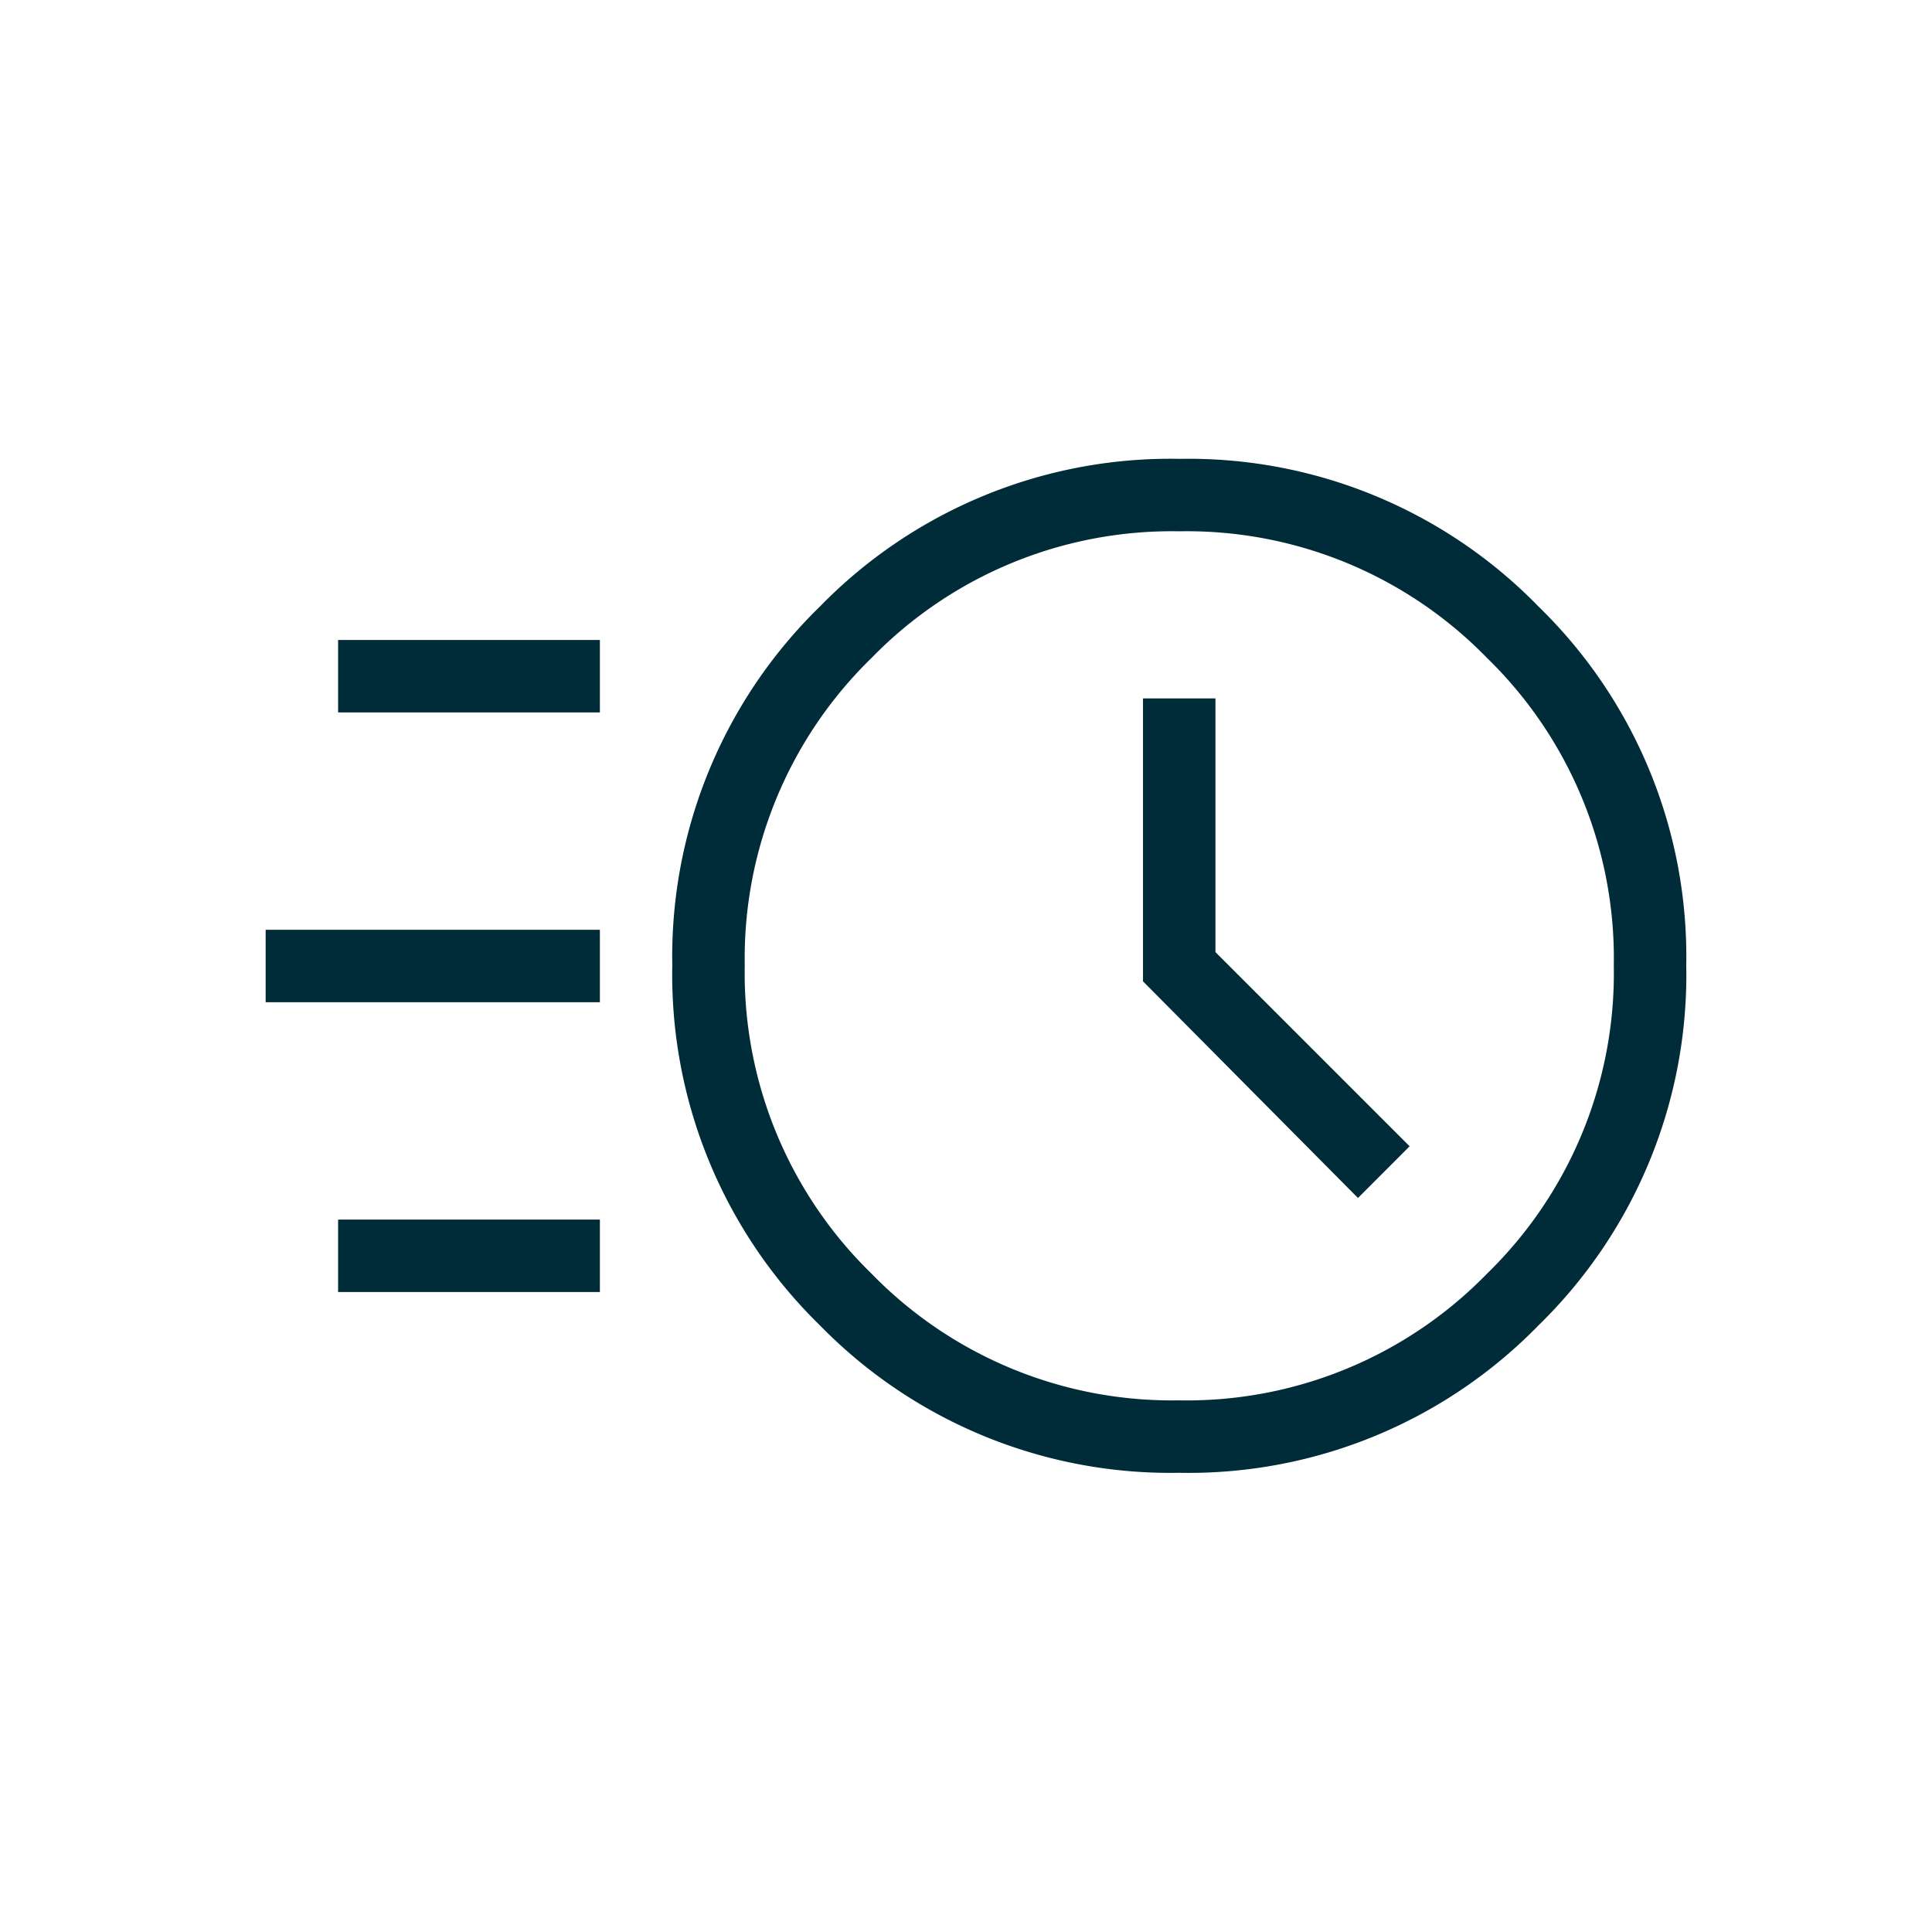
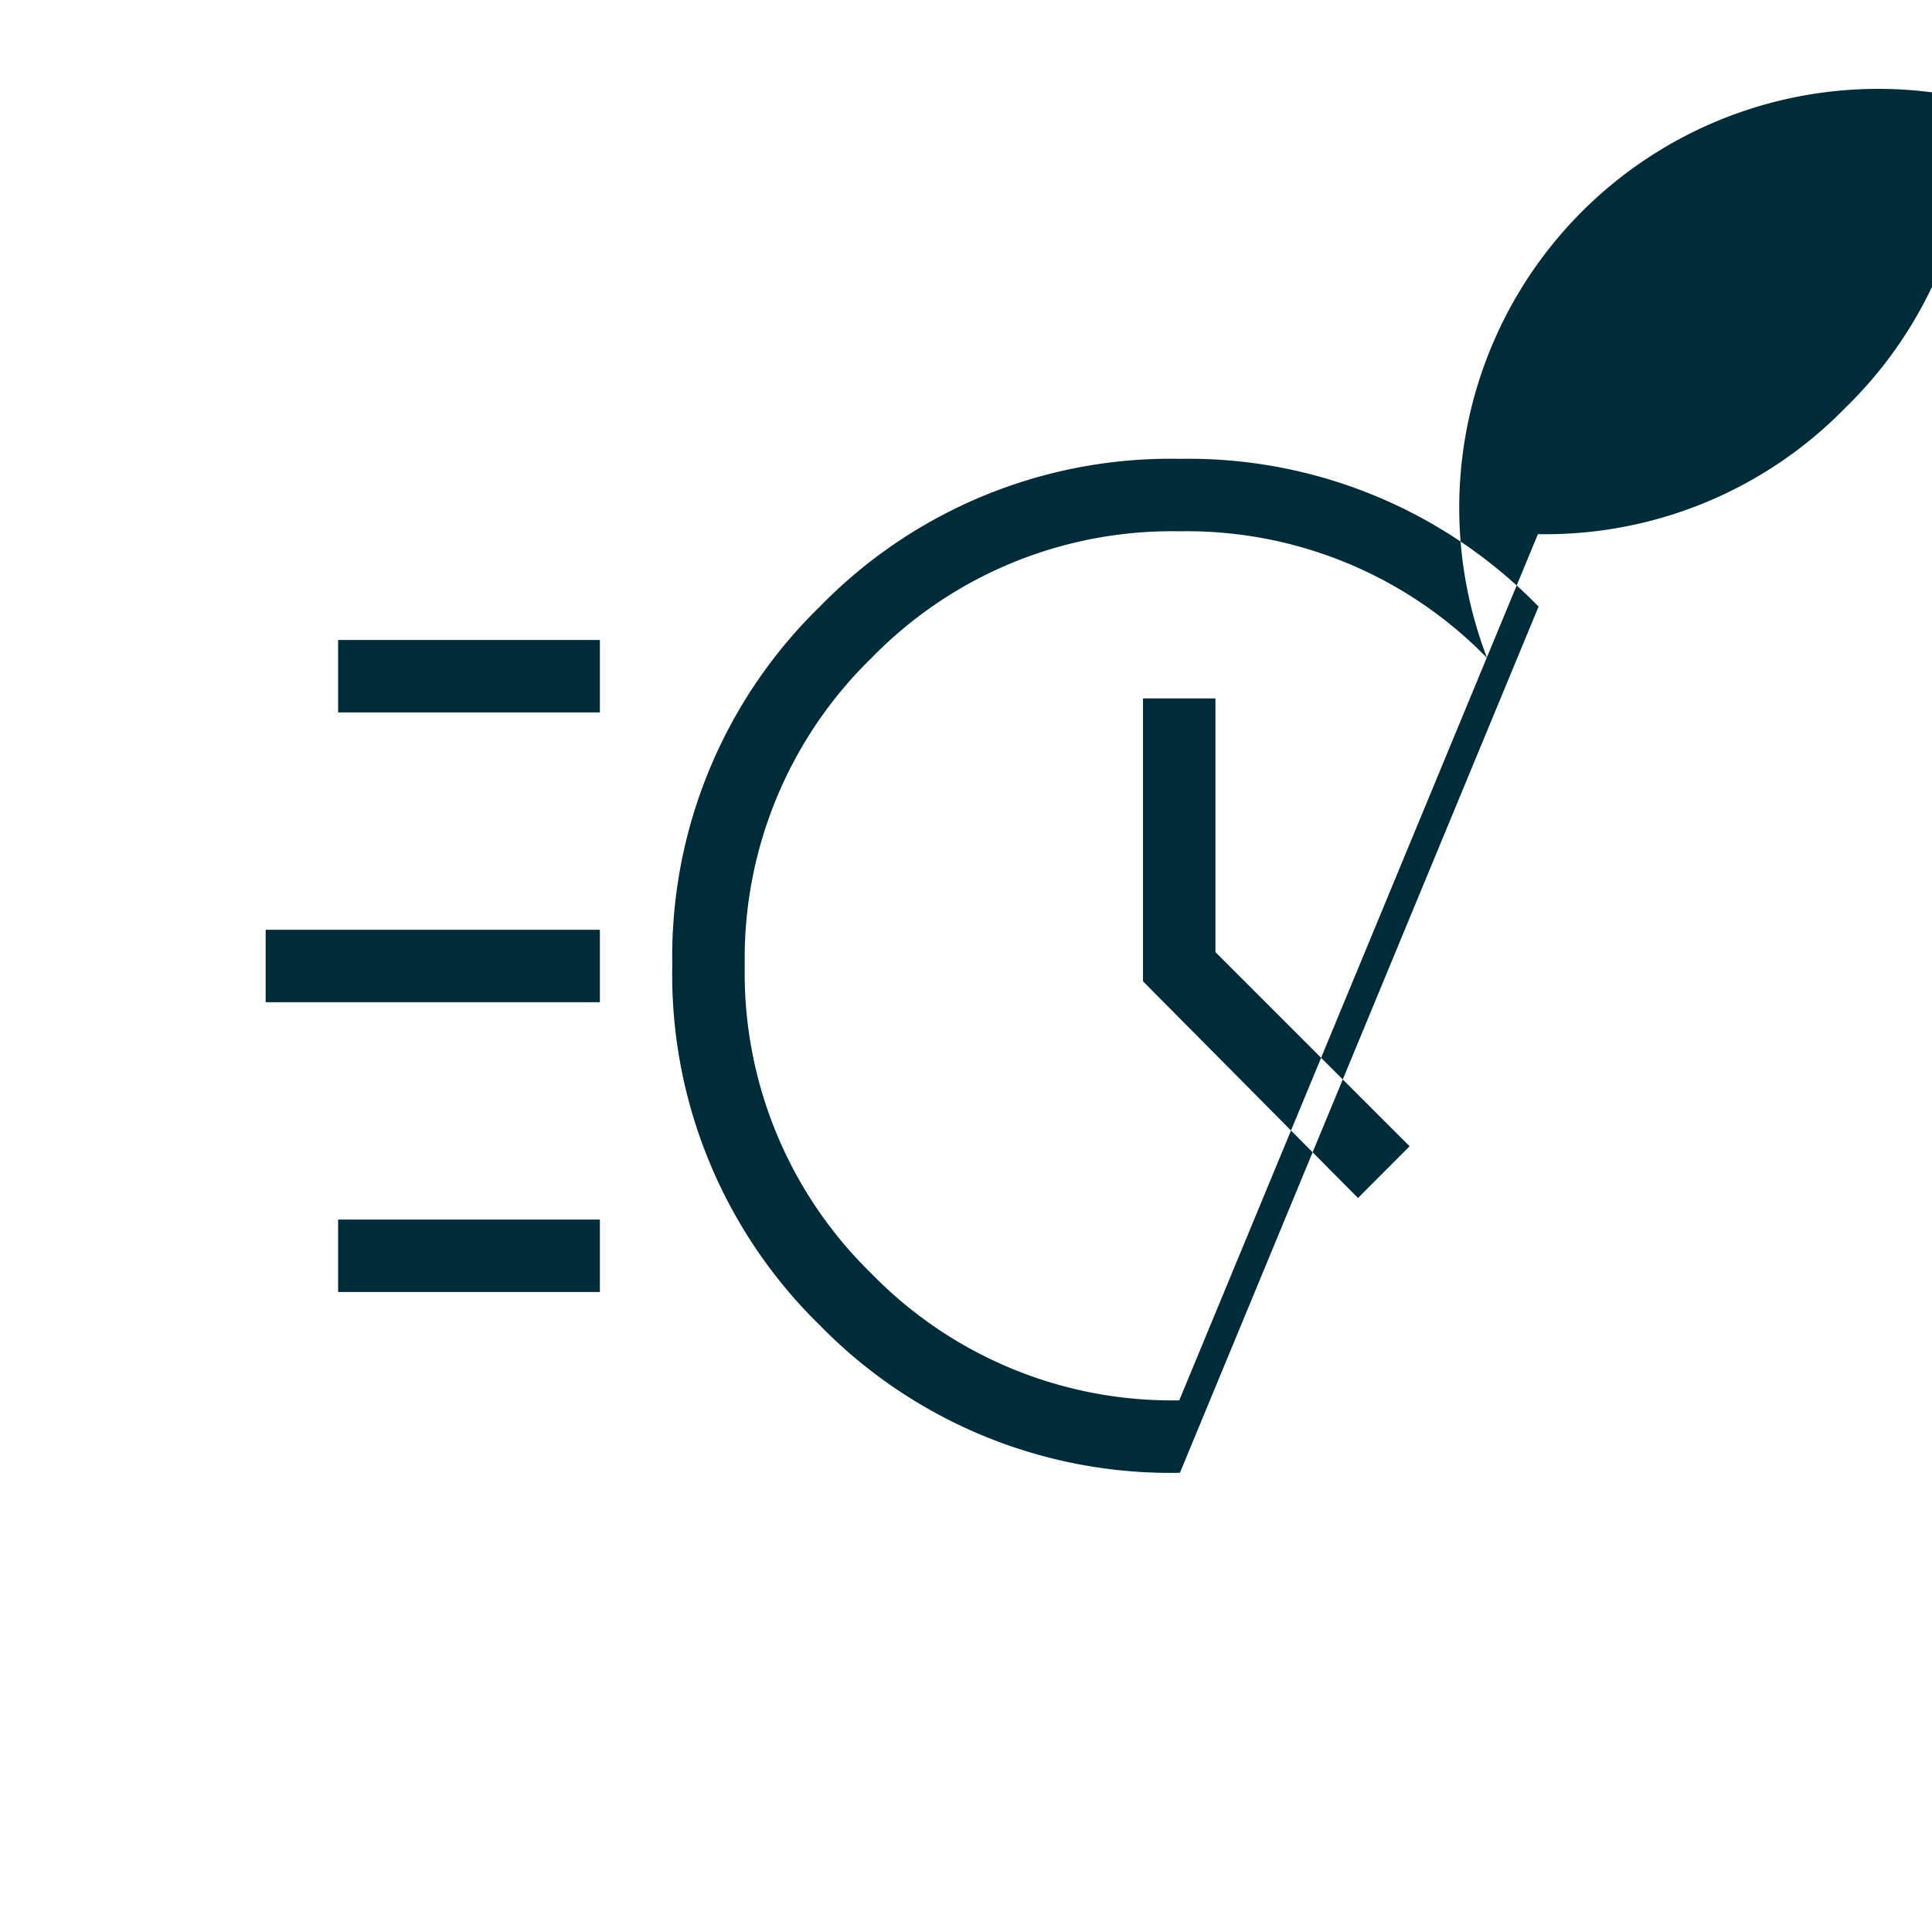
<svg xmlns="http://www.w3.org/2000/svg" width="80" height="80" viewBox="0 0 80 80">
  <g id="Icon_schnelle_Schnell_blau" transform="translate(-70 -200)">
-     <rect id="Rechteck_655" data-name="Rechteck 655" width="80" height="80" transform="translate(70 200)" fill="#fff" opacity="0" />
-     <path id="Pfad_496" data-name="Pfad 496" d="M37.858,41.985a20.285,20.285,0,0,1-14.911-6.109,20.283,20.283,0,0,1-6.109-14.908A20.227,20.227,0,0,1,22.948,6.118,20.27,20.27,0,0,1,37.858,0,20.217,20.217,0,0,1,52.709,6.118a20.209,20.209,0,0,1,6.115,14.851,20.265,20.265,0,0,1-6.115,14.908,20.232,20.232,0,0,1-14.851,6.109m-.027-3a17.344,17.344,0,0,0,12.745-5.248,17.348,17.348,0,0,0,5.248-12.745A17.348,17.348,0,0,0,50.577,8.247,17.344,17.344,0,0,0,37.831,3,17.353,17.353,0,0,0,25.086,8.247a17.36,17.36,0,0,0-5.248,12.745,17.36,17.36,0,0,0,5.248,12.745,17.353,17.353,0,0,0,12.745,5.248m7.4-8.379,2.138-2.141-8.04-8.04V9.92h-3V21.634ZM3,7.5H13.84v3H3Zm-3,12H13.84v3H0Zm3,12H13.84v3H3Z" transform="translate(81 219)" fill="#002b39" />
+     <path id="Pfad_496" data-name="Pfad 496" d="M37.858,41.985a20.285,20.285,0,0,1-14.911-6.109,20.283,20.283,0,0,1-6.109-14.908A20.227,20.227,0,0,1,22.948,6.118,20.27,20.27,0,0,1,37.858,0,20.217,20.217,0,0,1,52.709,6.118m-.027-3a17.344,17.344,0,0,0,12.745-5.248,17.348,17.348,0,0,0,5.248-12.745A17.348,17.348,0,0,0,50.577,8.247,17.344,17.344,0,0,0,37.831,3,17.353,17.353,0,0,0,25.086,8.247a17.36,17.36,0,0,0-5.248,12.745,17.36,17.36,0,0,0,5.248,12.745,17.353,17.353,0,0,0,12.745,5.248m7.4-8.379,2.138-2.141-8.04-8.04V9.92h-3V21.634ZM3,7.5H13.84v3H3Zm-3,12H13.84v3H0Zm3,12H13.84v3H3Z" transform="translate(81 219)" fill="#002b39" />
  </g>
</svg>